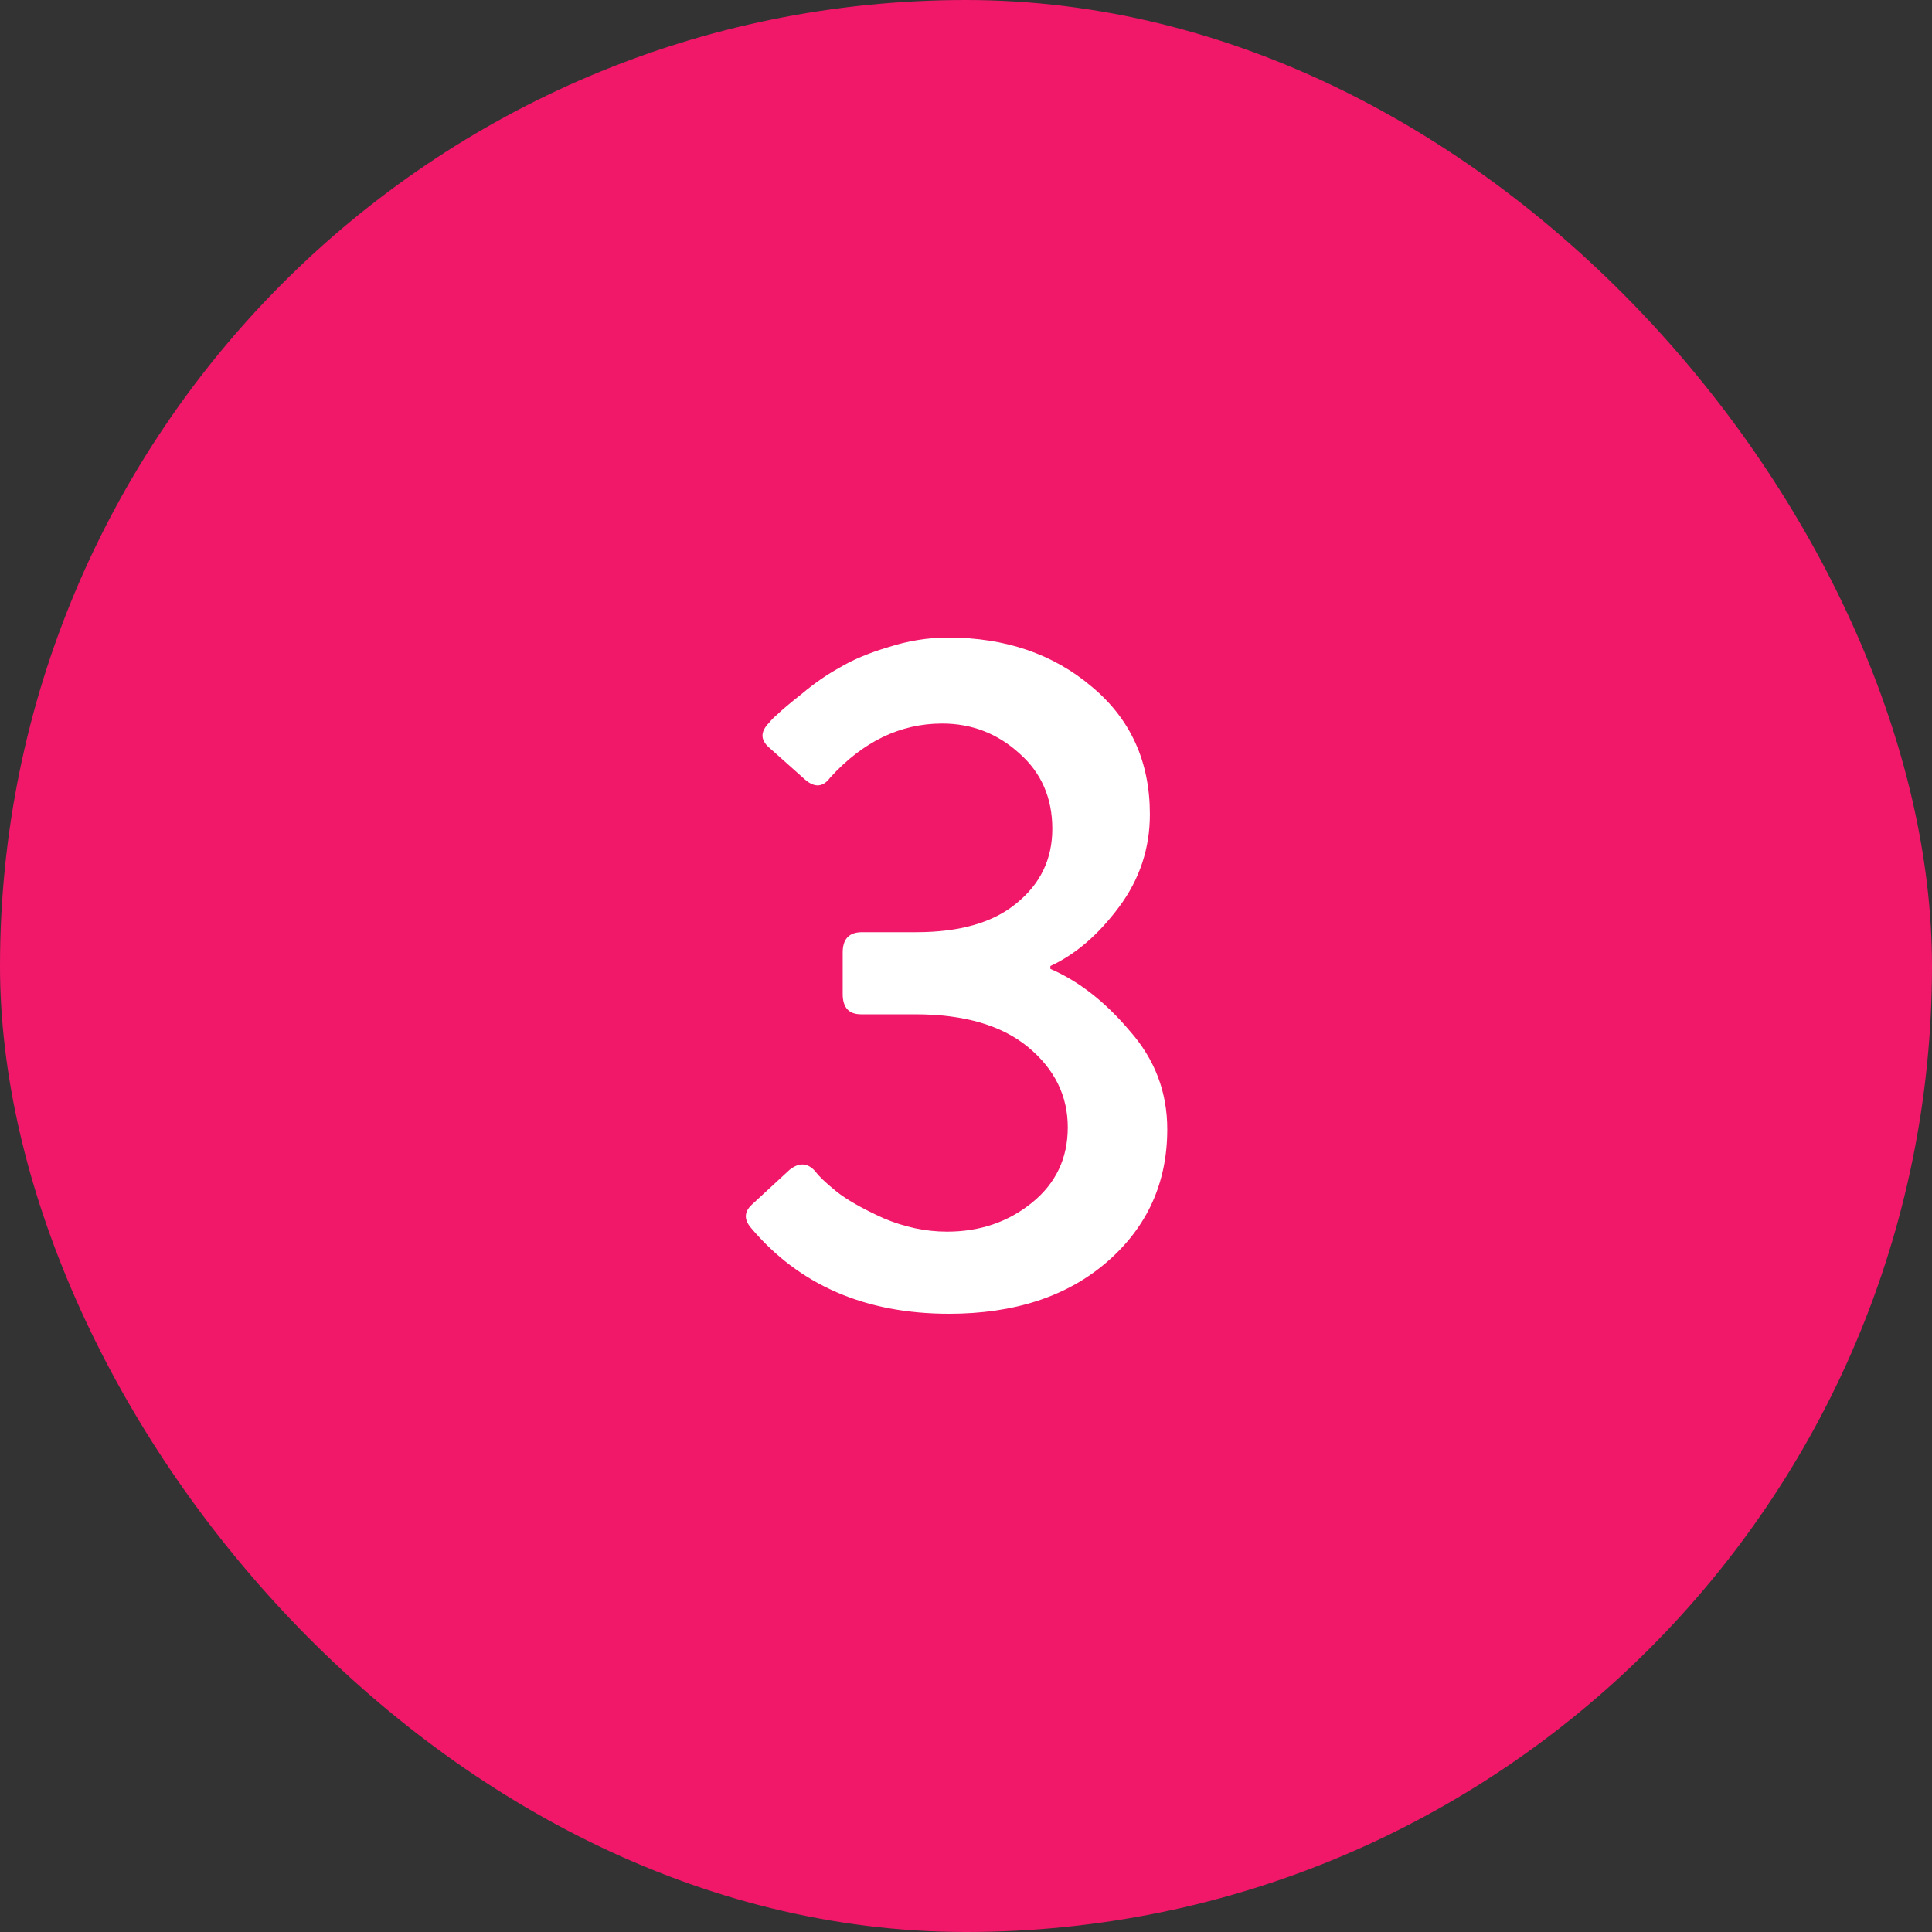
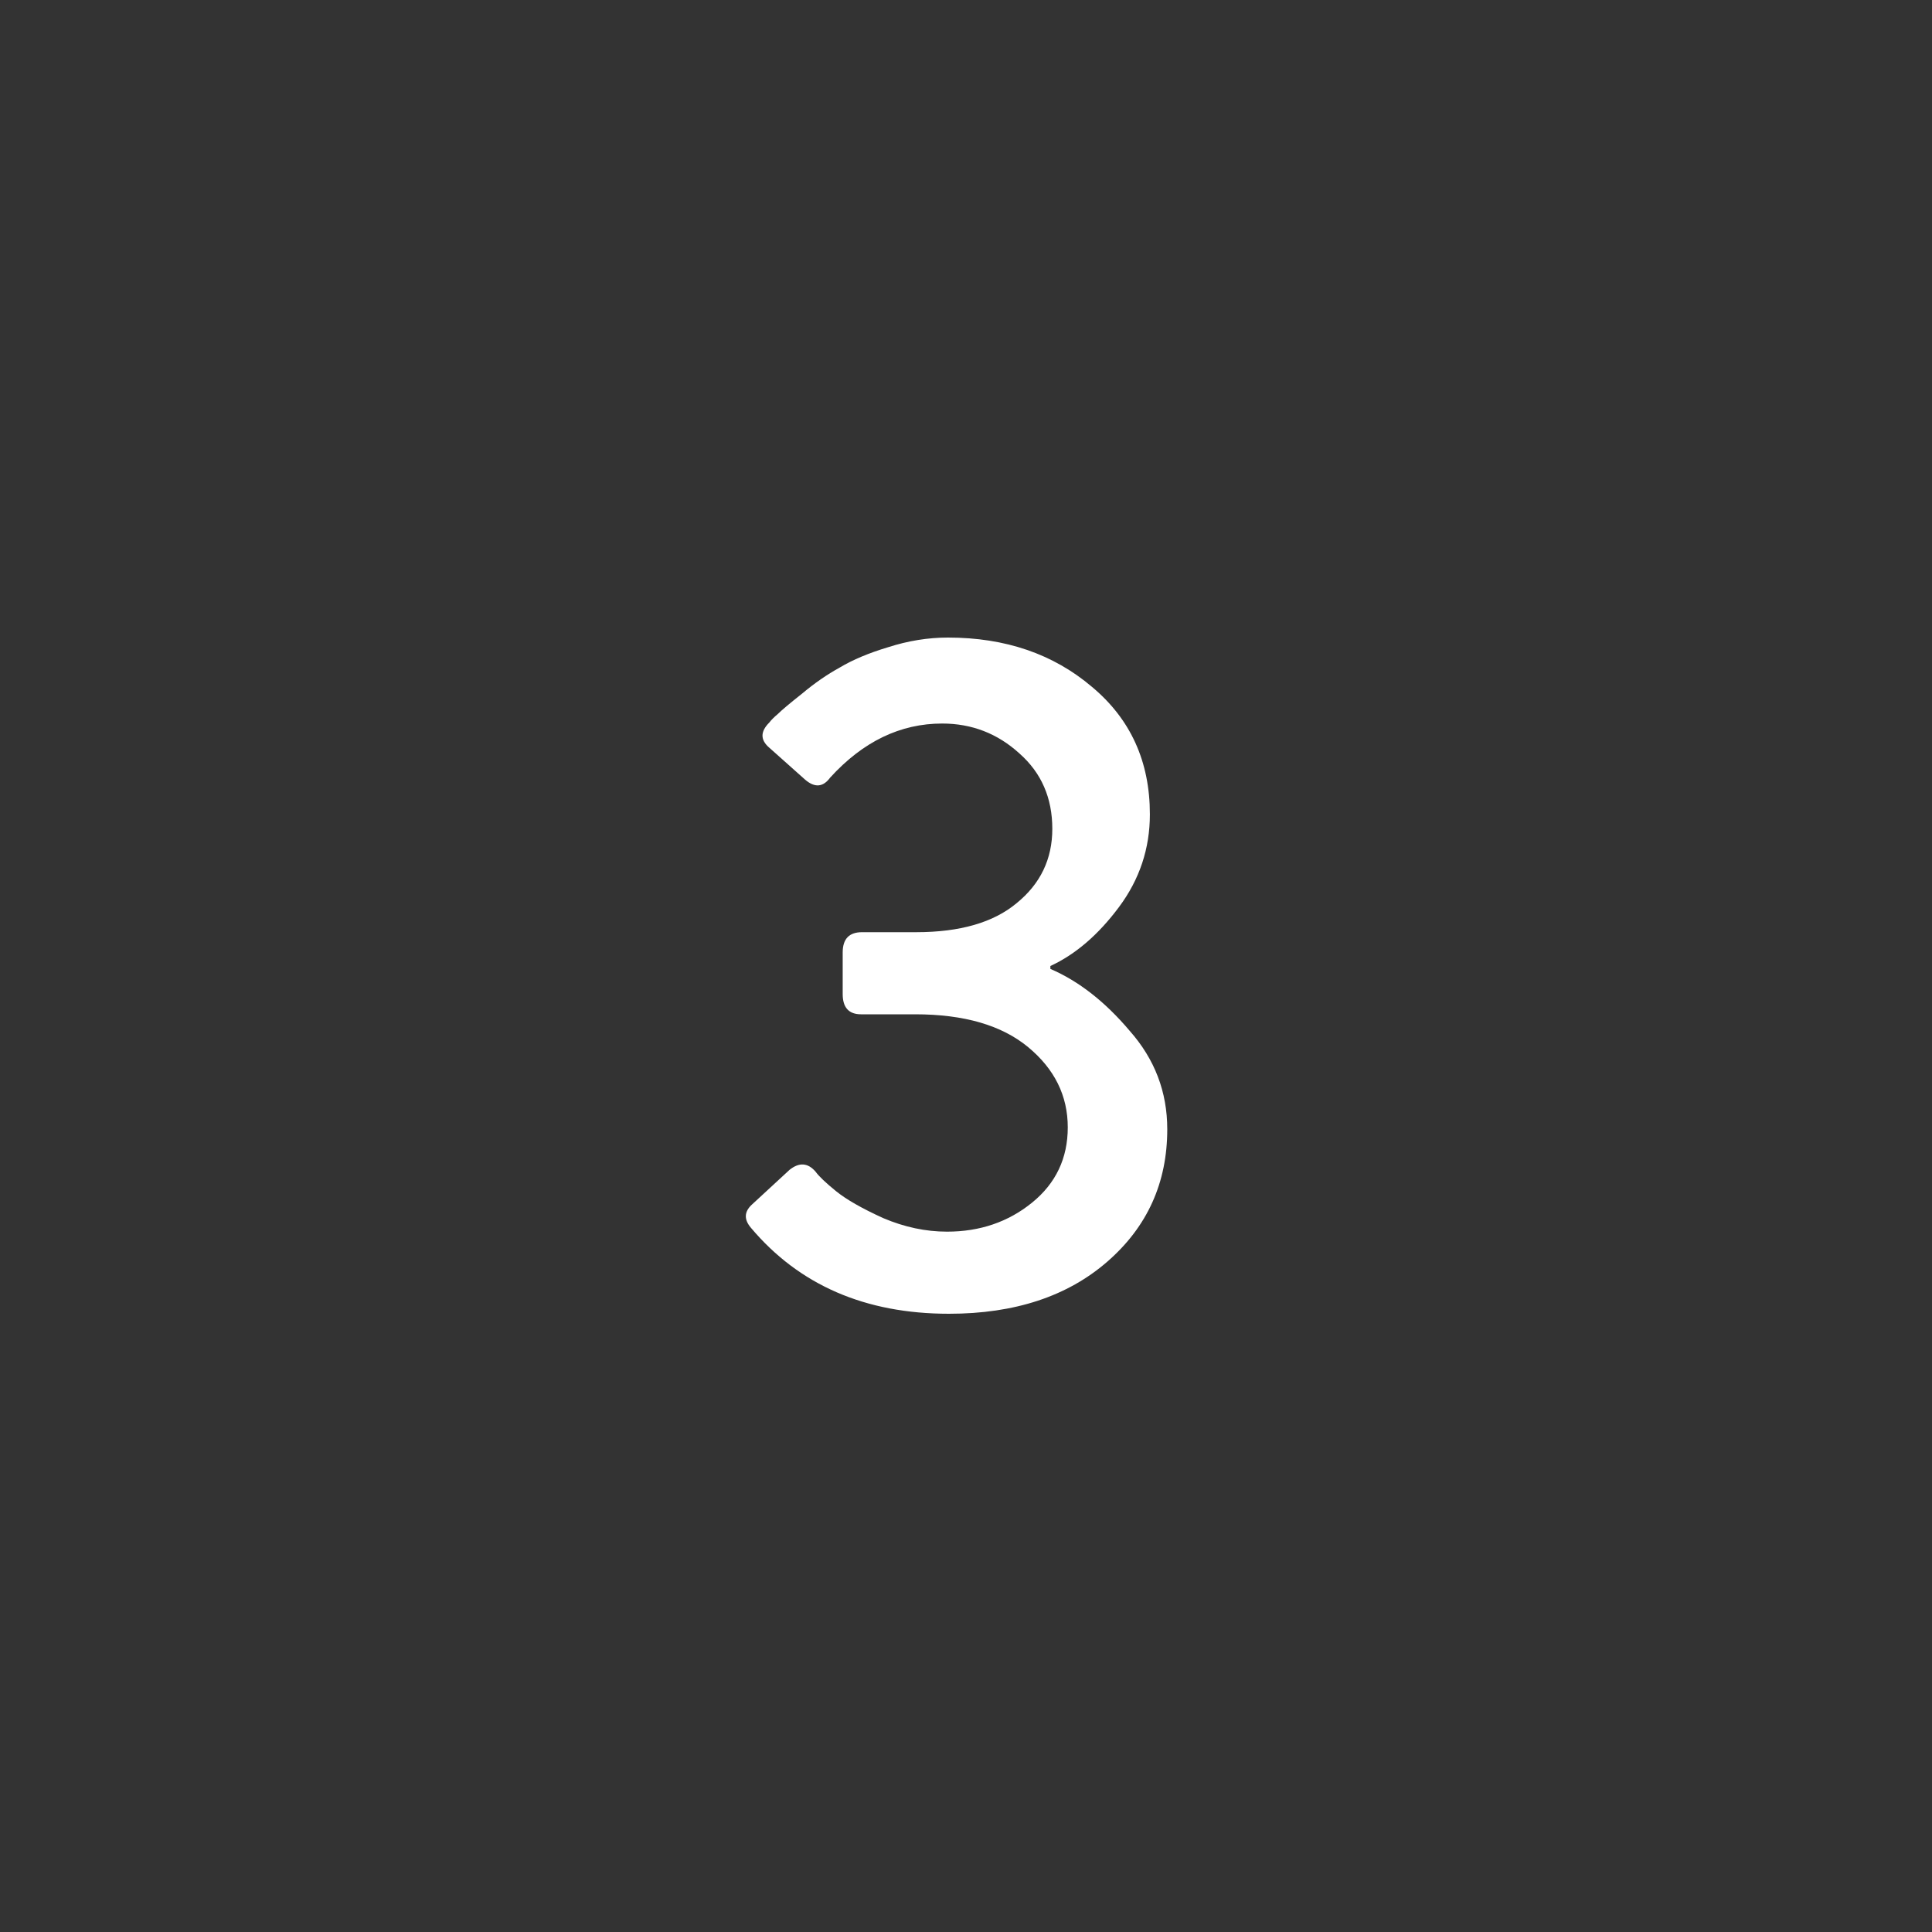
<svg xmlns="http://www.w3.org/2000/svg" width="40" height="40" viewBox="0 0 40 40" fill="none">
  <rect x="0" y="0" width="40" height="40" fill="#333333" stroke="none" />
-   <rect width="40" height="40" rx="20" fill="#F11869" />
  <path d="M15.547 25.42C15.4 25.247 15.407 25.087 15.567 24.94L16.347 24.22C16.547 24.06 16.727 24.073 16.887 24.26C16.954 24.353 17.094 24.487 17.307 24.66C17.52 24.833 17.847 25.02 18.287 25.22C18.727 25.407 19.167 25.5 19.607 25.5C20.287 25.5 20.874 25.3 21.367 24.9C21.86 24.5 22.107 23.98 22.107 23.34C22.107 22.687 21.834 22.133 21.287 21.68C20.74 21.227 19.96 21 18.947 21H17.827C17.574 21 17.447 20.86 17.447 20.58V19.72C17.447 19.44 17.58 19.3 17.847 19.3H18.967C19.874 19.3 20.567 19.1 21.047 18.7C21.54 18.3 21.787 17.787 21.787 17.16C21.787 16.52 21.56 16 21.107 15.6C20.654 15.187 20.12 14.98 19.507 14.98C18.64 14.98 17.867 15.353 17.187 16.1C17.04 16.3 16.867 16.313 16.667 16.14L15.927 15.48C15.74 15.32 15.74 15.147 15.927 14.96C15.967 14.907 16.027 14.847 16.107 14.78C16.187 14.7 16.354 14.56 16.607 14.36C16.86 14.147 17.12 13.967 17.387 13.82C17.654 13.66 17.987 13.52 18.387 13.4C18.8 13.267 19.214 13.2 19.627 13.2C20.814 13.2 21.807 13.54 22.607 14.22C23.407 14.887 23.807 15.767 23.807 16.86C23.807 17.567 23.594 18.207 23.167 18.78C22.74 19.353 22.267 19.76 21.747 20V20.06C22.334 20.313 22.88 20.74 23.387 21.34C23.907 21.927 24.167 22.607 24.167 23.38C24.167 24.487 23.754 25.4 22.927 26.12C22.1 26.84 21.007 27.2 19.647 27.2C17.914 27.2 16.547 26.607 15.547 25.42Z" fill="white" />
</svg>